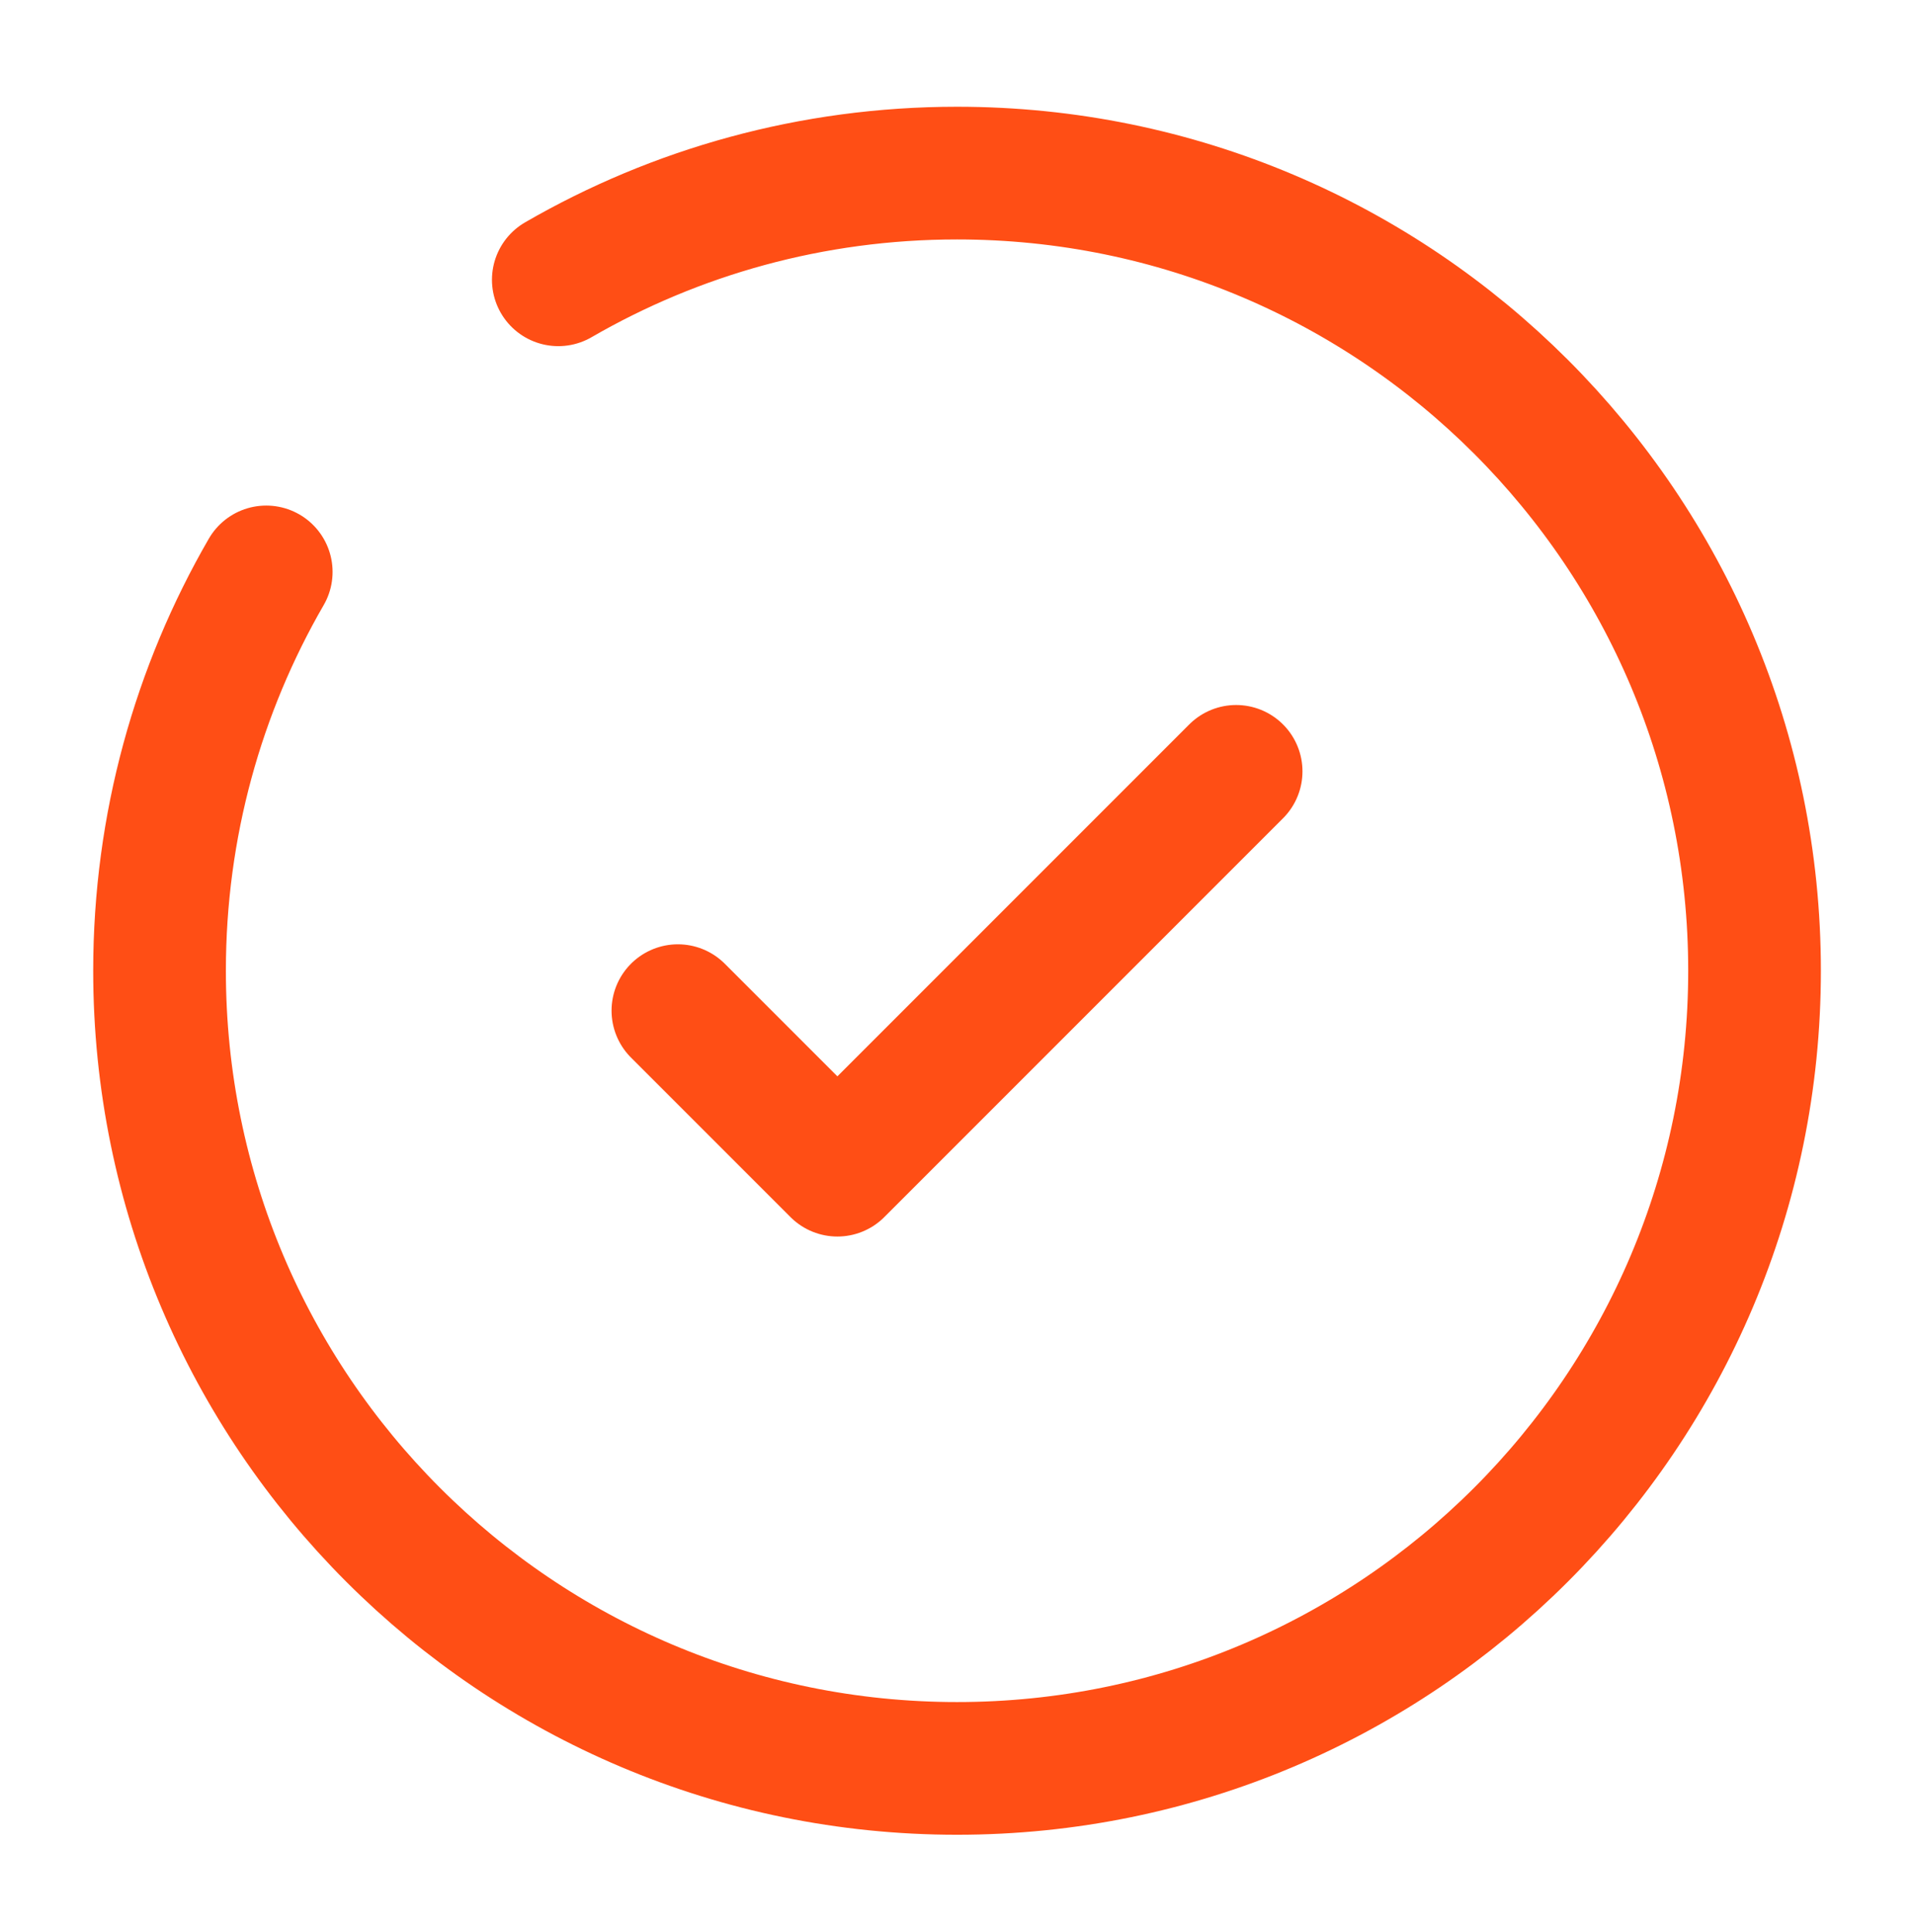
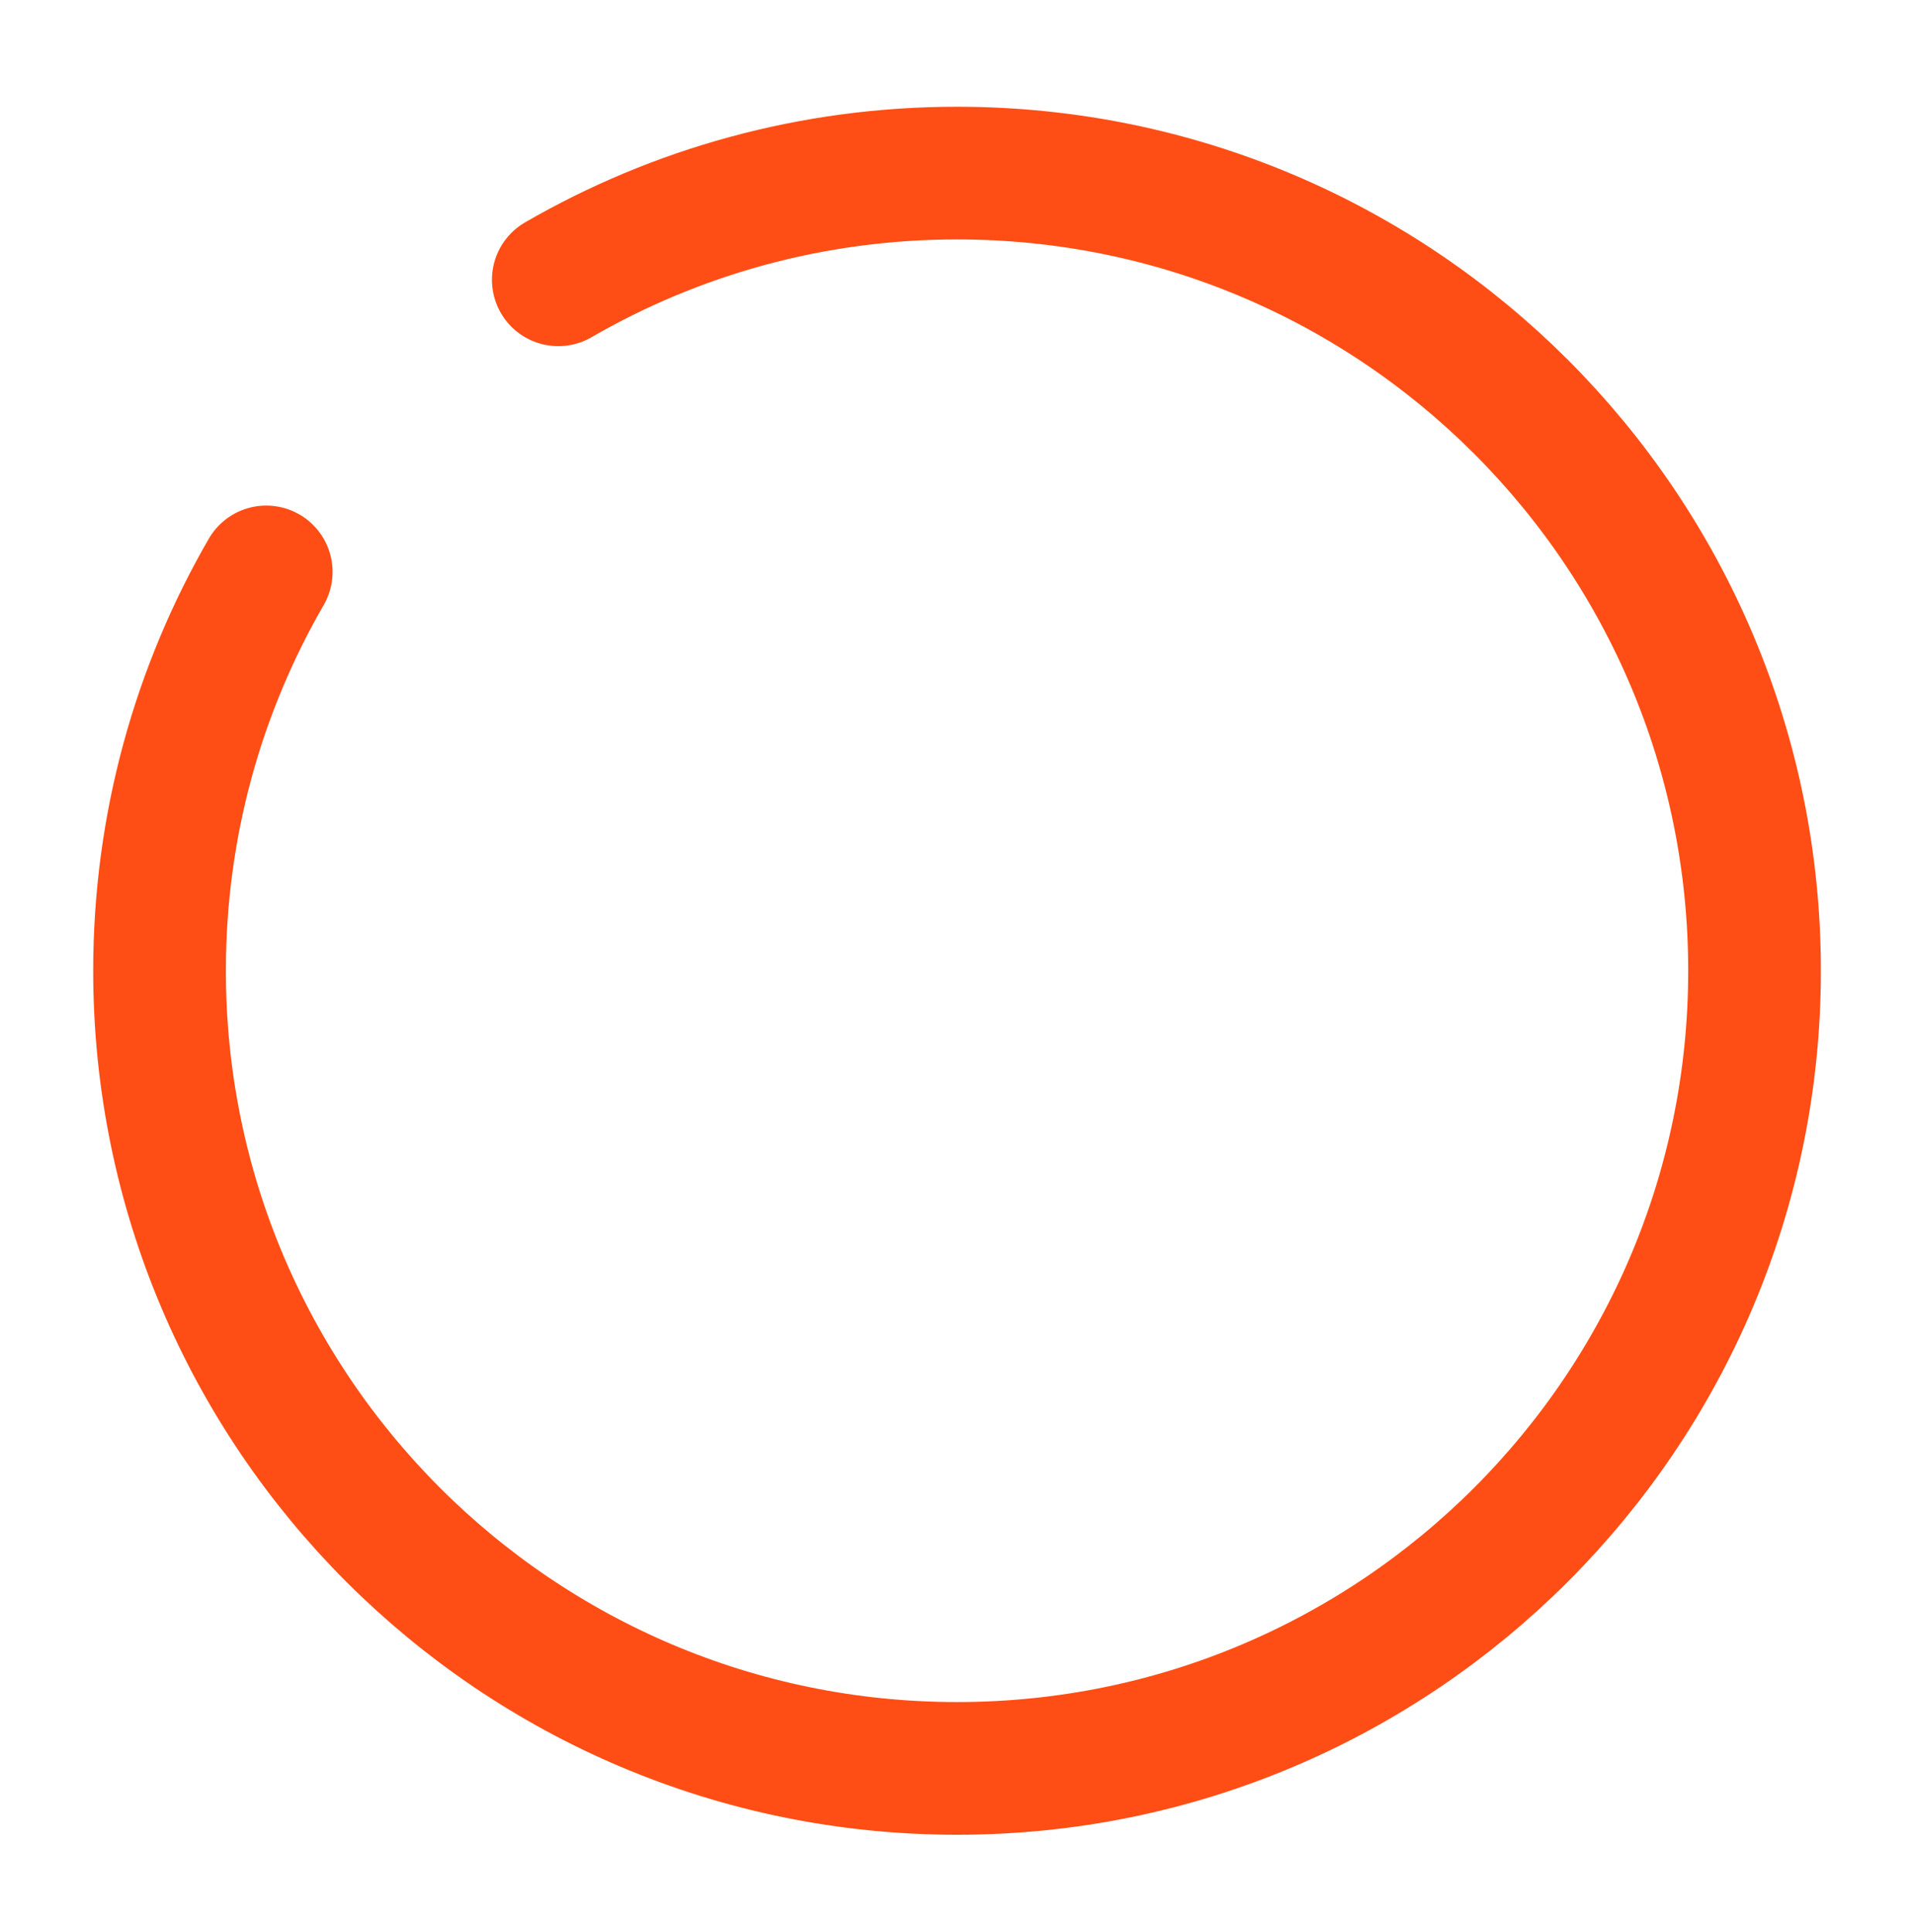
<svg xmlns="http://www.w3.org/2000/svg" width="110" height="111" viewBox="0 0 110 111" fill="none">
-   <path d="M38.959 58.072L48.126 67.238L71.042 44.322" stroke="#FF4E15" stroke-width="7.625" stroke-linecap="round" stroke-linejoin="round" />
  <path d="M32.086 16.077C38.827 12.178 46.654 9.946 55.002 9.946C80.315 9.946 100.836 30.466 100.836 55.779C100.836 81.092 80.315 101.612 55.002 101.612C29.689 101.612 9.169 81.092 9.169 55.779C9.169 47.431 11.401 39.604 15.301 32.862" stroke="#FF4E15" stroke-width="7.625" stroke-linecap="round" />
</svg>